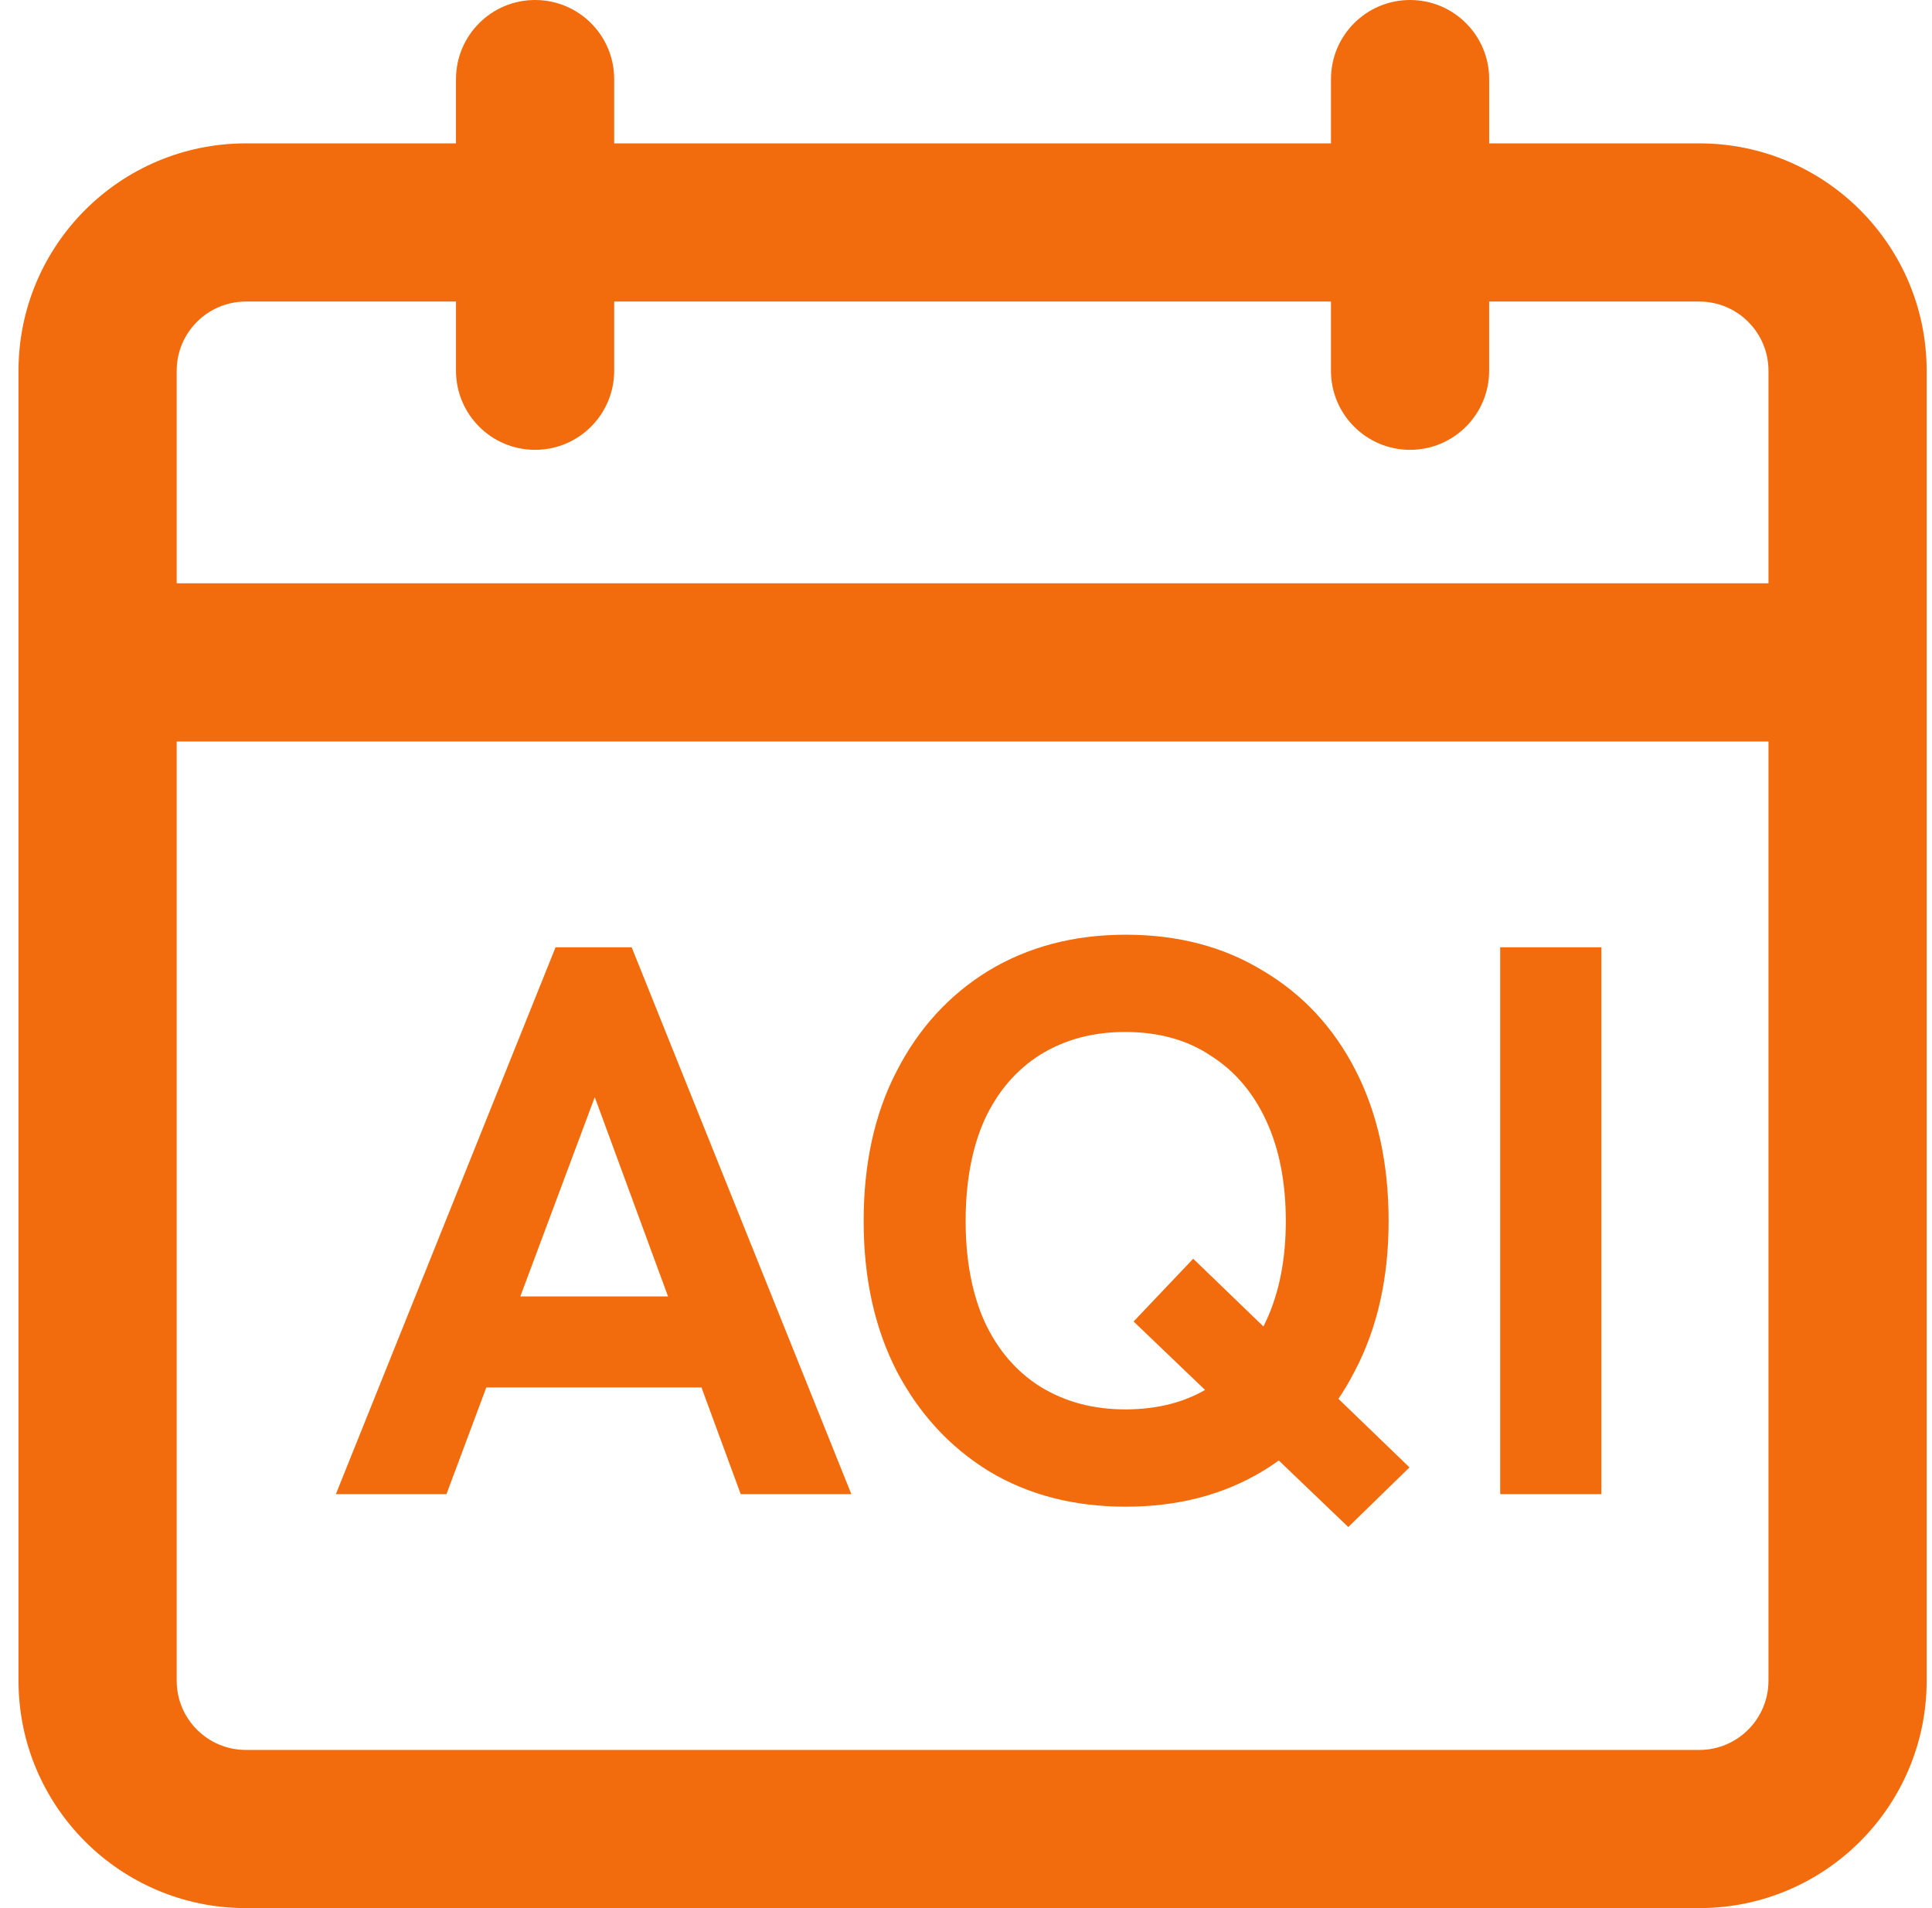
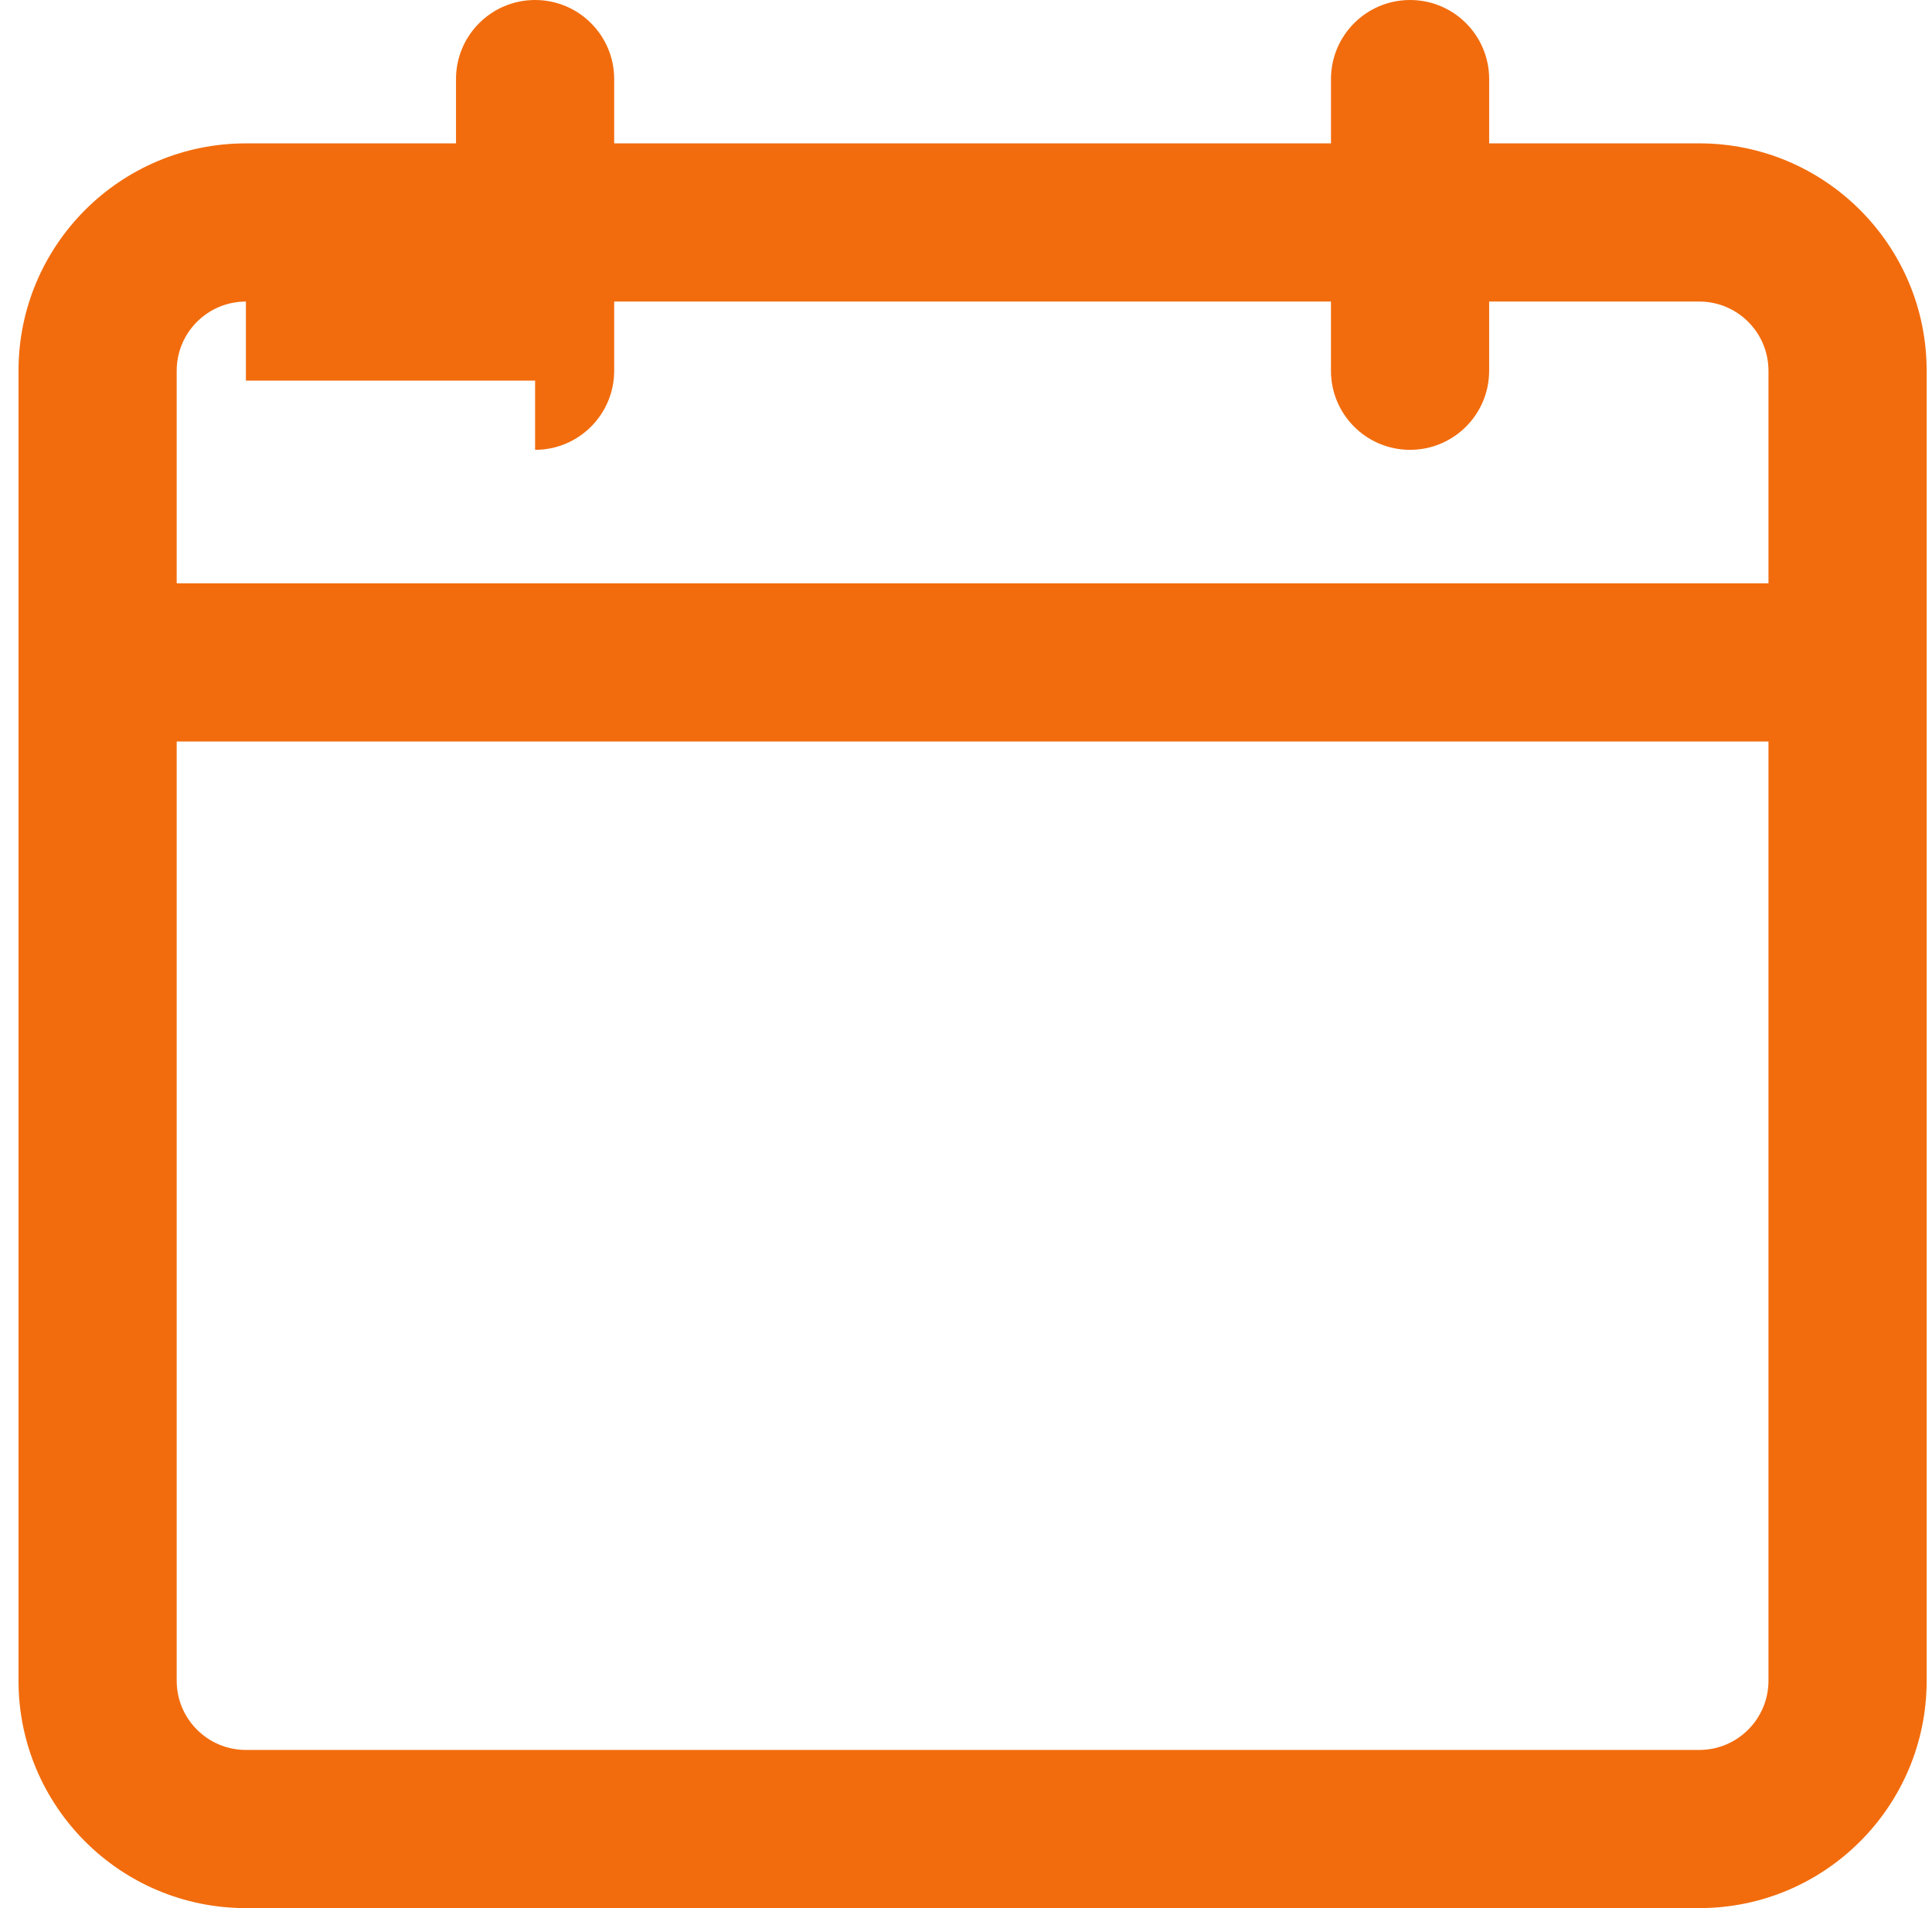
<svg xmlns="http://www.w3.org/2000/svg" width="81" height="80" fill="#f26c0d">
-   <path fill-rule="evenodd" d="M59.118 0c1.831 0 3.316 1.484 3.316 3.316v2.695h8.809c5.265 0 9.533 4.269 9.533 9.534v54.922c0 5.265-4.268 9.533-9.533 9.533H10.31C5.044 80 .777 75.732.776 70.467V15.545c0-5.265 4.268-9.534 9.533-9.534h8.809V3.316C19.118 1.484 20.603 0 22.434 0s3.316 1.484 3.316 3.316v2.695h30.052V3.316C55.802 1.484 57.287 0 59.118 0zM7.408 70.467c0 1.602 1.3 2.902 2.902 2.902h60.932c1.602 0 2.902-1.3 2.902-2.902V31.088H7.408v39.379zm2.902-57.824c-1.603 0-2.902 1.299-2.902 2.902v8.911h66.736v-8.911c0-1.603-1.299-2.902-2.902-2.902h-8.809v2.901c0 1.831-1.484 3.316-3.316 3.316s-3.316-1.484-3.316-3.316v-2.901H25.75v2.901c0 1.831-1.484 3.316-3.316 3.316s-3.316-1.484-3.316-3.316v-2.901H10.31z" />
-   <path d="M62.896 62.645v-22.93h4.244v22.929h-4.244zm-15.699.525c-2.171 0-4.079-.493-5.724-1.48-1.645-1.009-2.939-2.412-3.882-4.211-.921-1.798-1.382-3.893-1.382-6.283 0-2.412.46-4.507 1.382-6.283.921-1.798 2.204-3.202 3.849-4.211 1.667-1.009 3.586-1.513 5.757-1.513 2.193 0 4.112.505 5.757 1.513 1.667.987 2.961 2.38 3.882 4.178s1.382 3.904 1.382 6.316c0 2.391-.472 4.485-1.415 6.283-.921 1.798-2.215 3.202-3.882 4.211-1.645.987-3.553 1.48-5.724 1.48zm9.331.853l-9.002-8.617 2.5-2.632 9.068 8.748-2.566 2.5zm-9.364-4.932c1.404 0 2.599-.318 3.586-.954 1.009-.658 1.787-1.579 2.336-2.763s.822-2.577.822-4.178c0-1.623-.274-3.027-.822-4.211s-1.327-2.095-2.336-2.731c-.987-.658-2.182-.987-3.586-.987-1.338 0-2.522.318-3.553.954-1.009.636-1.787 1.546-2.336 2.73-.526 1.184-.79 2.599-.79 4.244 0 1.623.263 3.027.79 4.211.548 1.184 1.327 2.094 2.336 2.73 1.031.636 2.215.954 3.553.954zm-33.083 3.554l9.211-22.929h3.191l9.211 22.929h-4.639l-6.119-16.646-6.218 16.646h-4.639zm6.053-4.474l1.316-3.816h6.909l1.382 3.816h-9.606z" />
+   <path fill-rule="evenodd" d="M59.118 0c1.831 0 3.316 1.484 3.316 3.316v2.695h8.809c5.265 0 9.533 4.269 9.533 9.534v54.922c0 5.265-4.268 9.533-9.533 9.533H10.31C5.044 80 .777 75.732.776 70.467V15.545c0-5.265 4.268-9.534 9.533-9.534h8.809V3.316C19.118 1.484 20.603 0 22.434 0s3.316 1.484 3.316 3.316v2.695h30.052V3.316C55.802 1.484 57.287 0 59.118 0zM7.408 70.467c0 1.602 1.3 2.902 2.902 2.902h60.932c1.602 0 2.902-1.3 2.902-2.902V31.088H7.408v39.379zm2.902-57.824c-1.603 0-2.902 1.299-2.902 2.902v8.911h66.736v-8.911c0-1.603-1.299-2.902-2.902-2.902h-8.809v2.901c0 1.831-1.484 3.316-3.316 3.316s-3.316-1.484-3.316-3.316v-2.901H25.75v2.901c0 1.831-1.484 3.316-3.316 3.316v-2.901H10.31z" />
</svg>